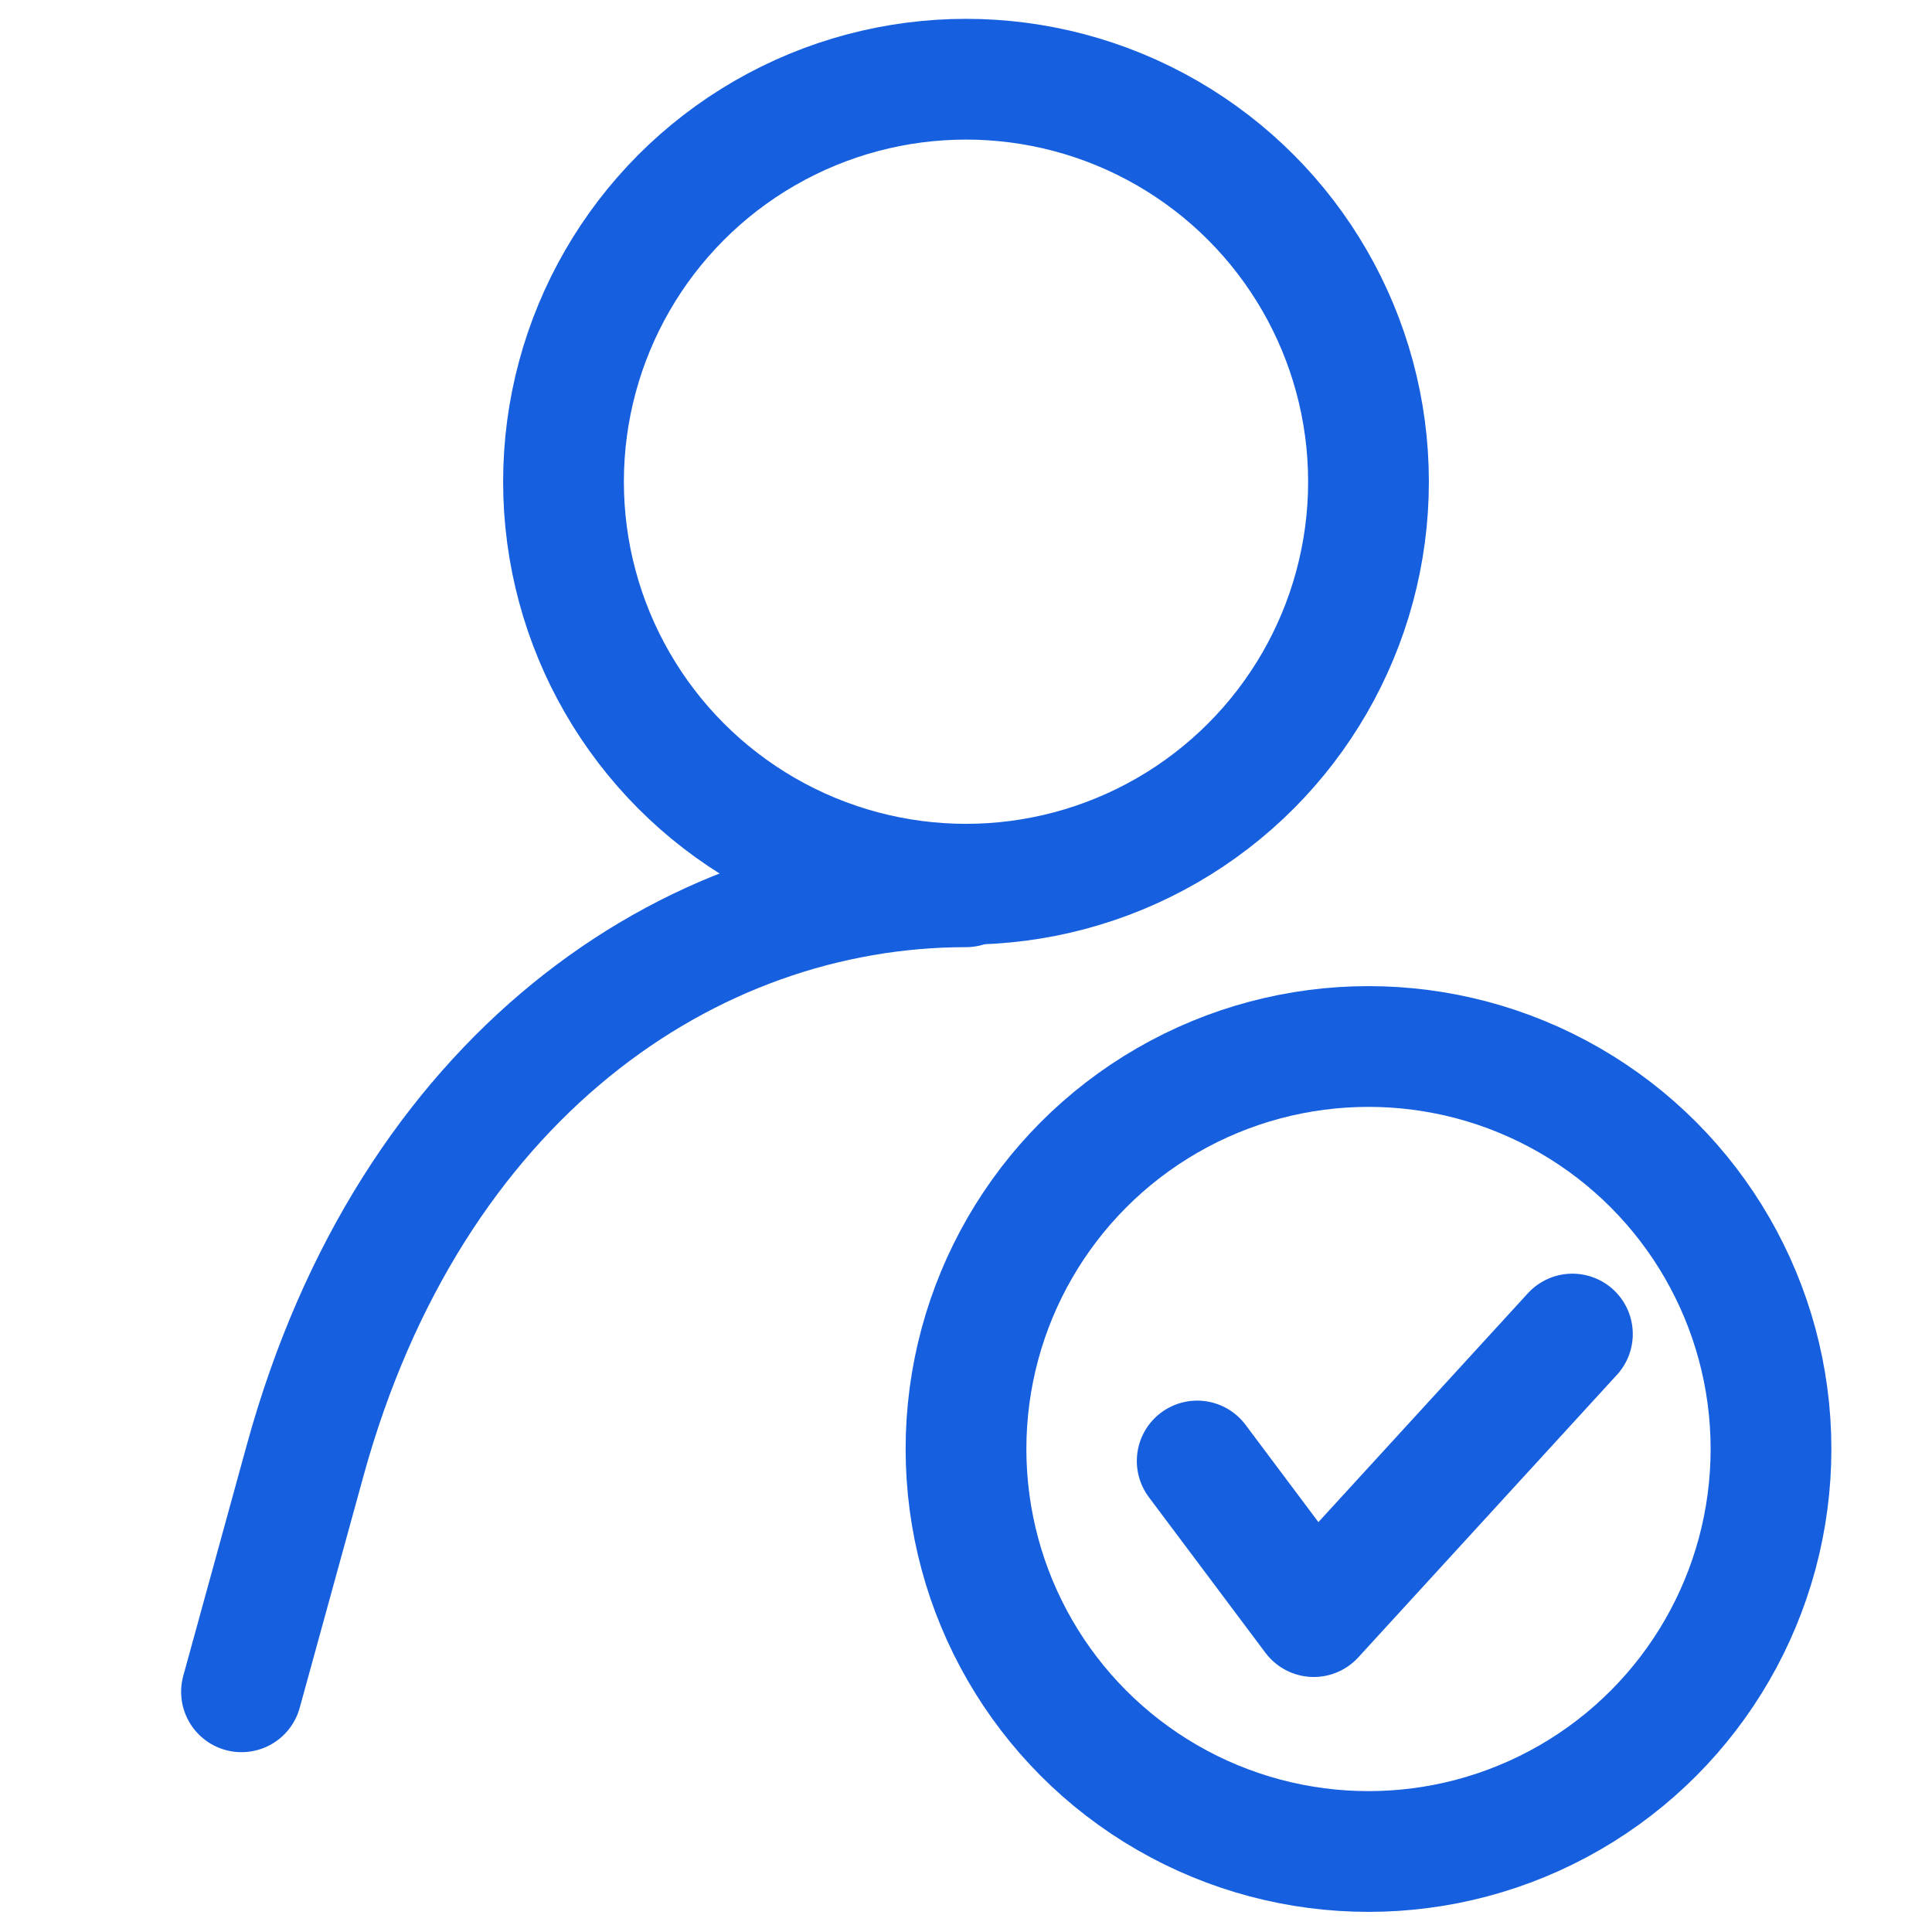
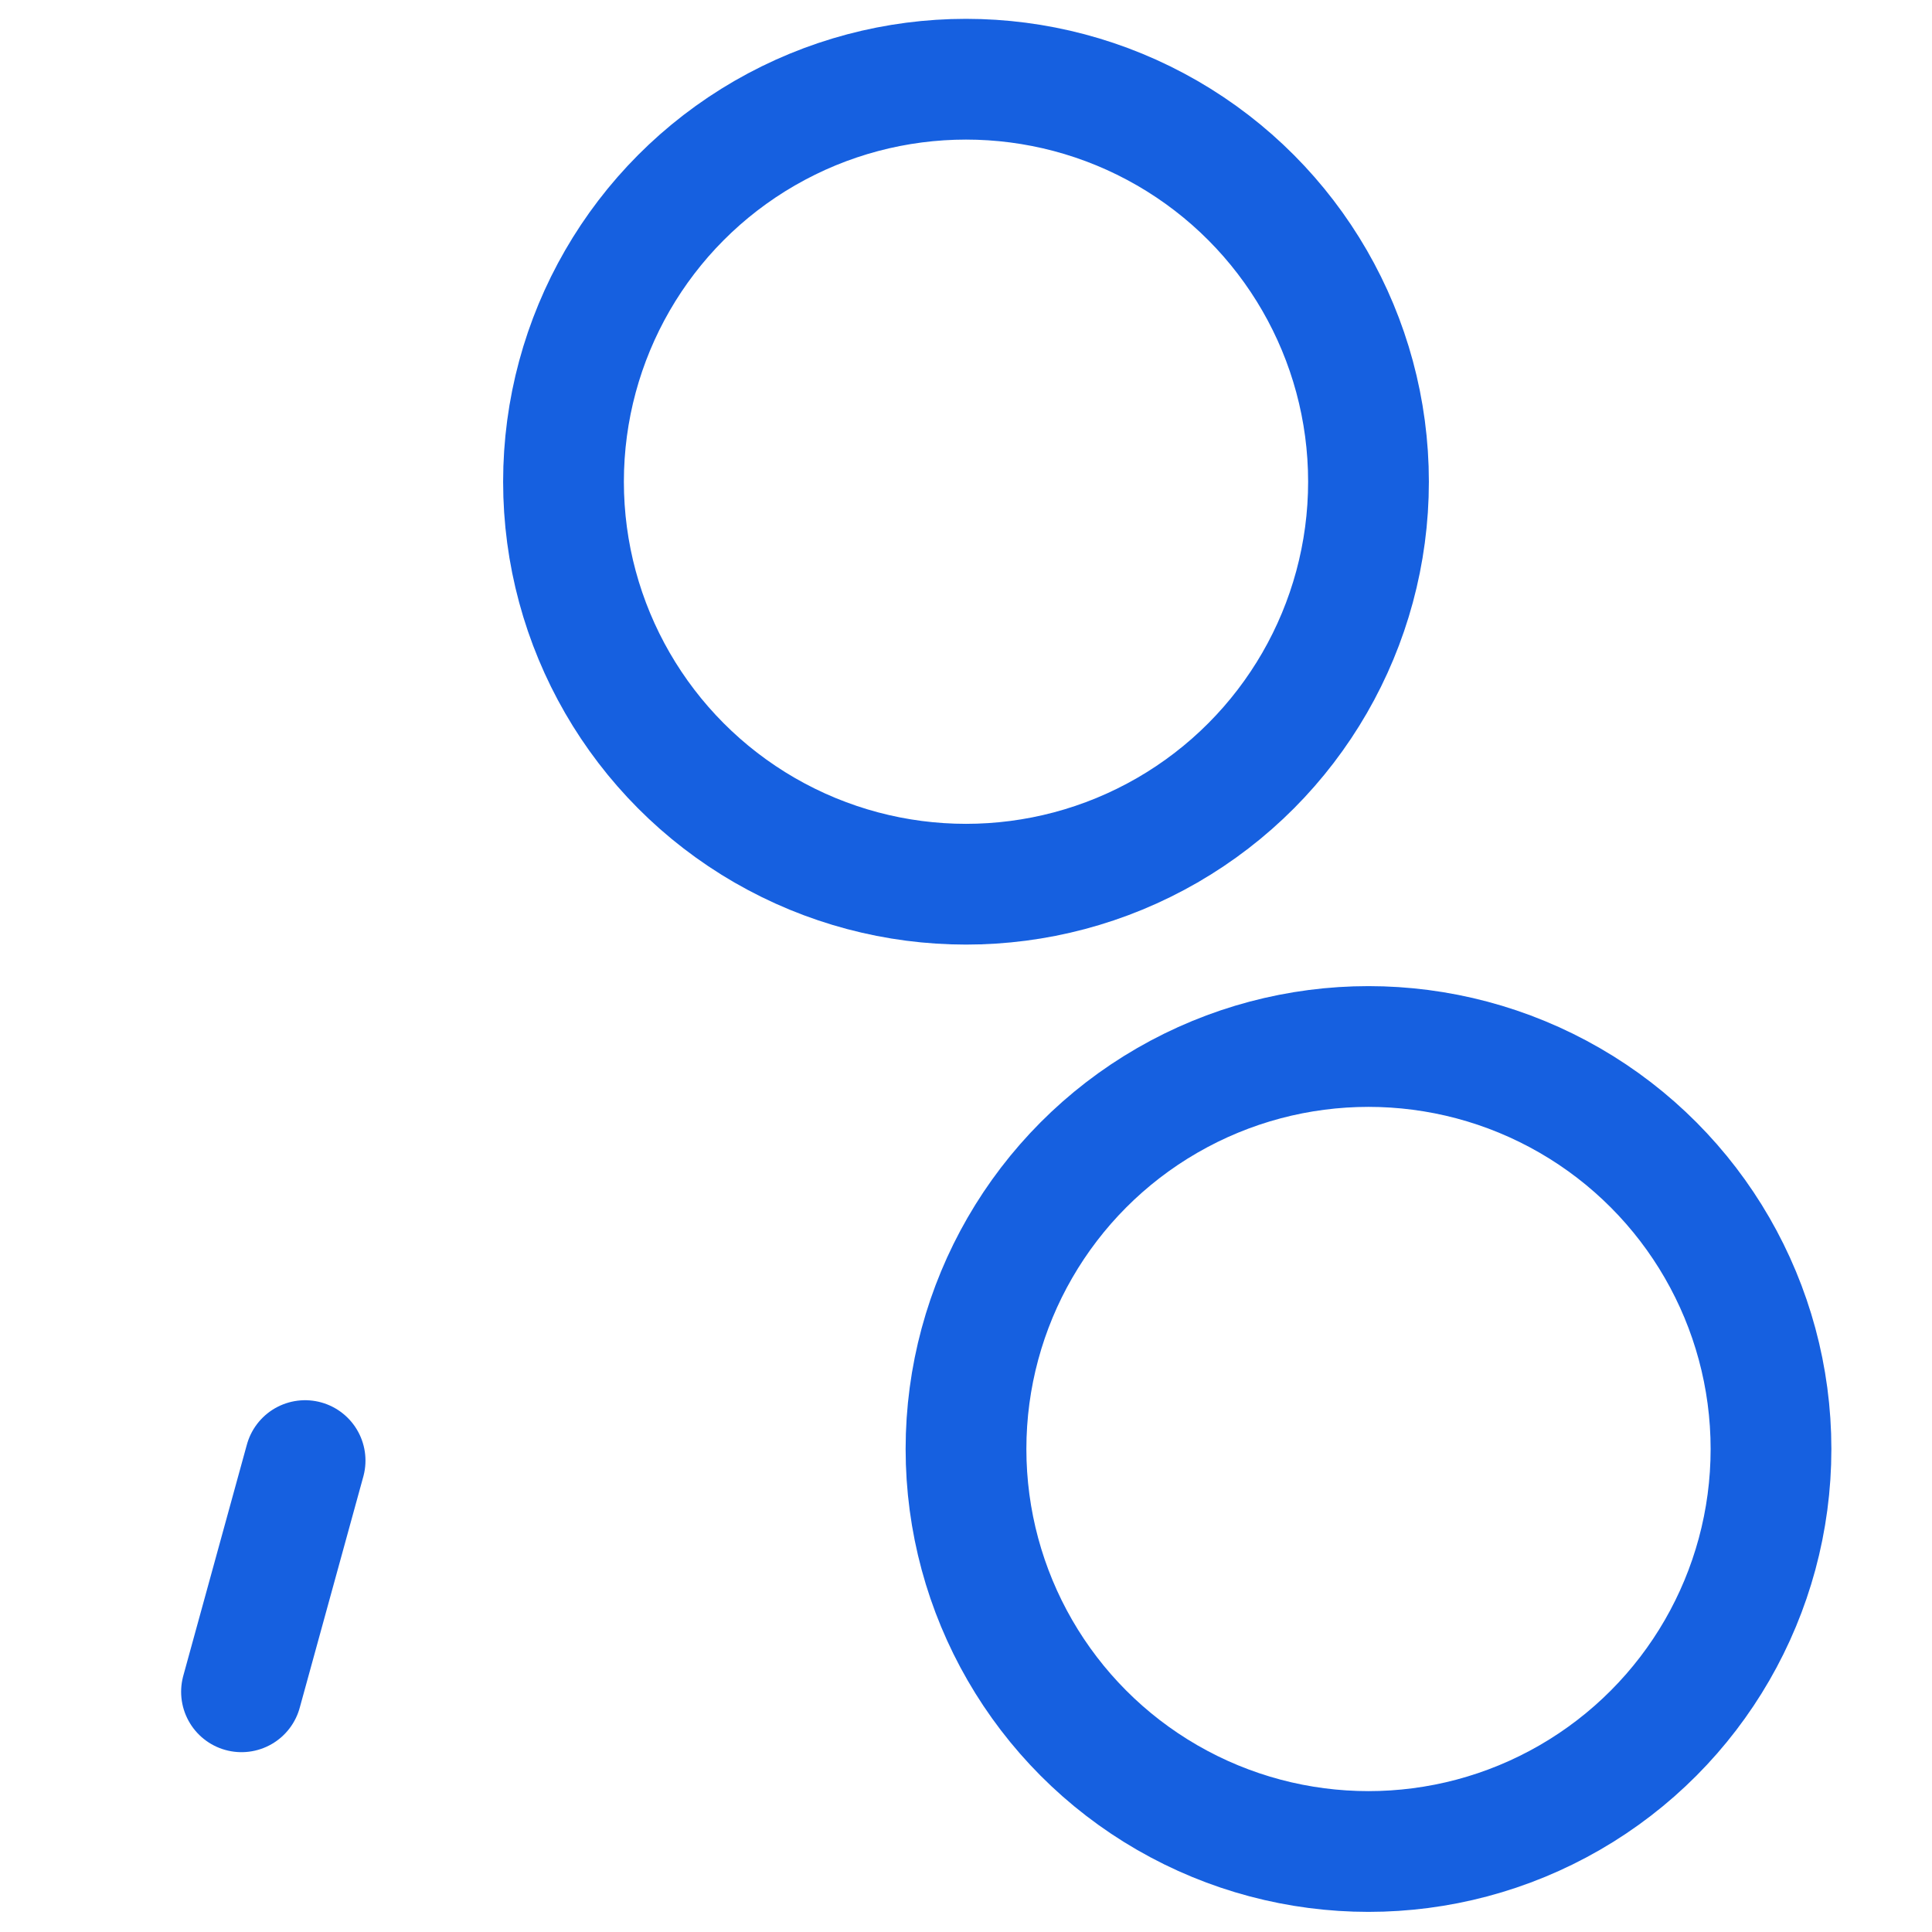
<svg xmlns="http://www.w3.org/2000/svg" width="800px" height="800px" viewBox="0 0 24 24" fill="#1660e0">
  <g id="SVGRepo_bgCarrier" stroke-width="0" />
  <g id="SVGRepo_tracerCarrier" stroke-linecap="round" stroke-linejoin="round" />
  <g id="SVGRepo_iconCarrier">
    <defs>
      <style>.a,.b{fill:none;stroke:#1660e0;stroke-linecap:round;stroke-width:1.5px;}.a{stroke-linejoin:round;}.b{stroke-linejoin:bevel;}</style>
    </defs>
-     <path class="a" d="M3,21.016l.79-2.872C5.096,13.392,8.548,11.016,12,11.016" />
+     <path class="a" d="M3,21.016l.79-2.872" />
    <circle class="b" cx="12" cy="5.984" r="5" />
    <circle class="a" cx="17" cy="18" r="5" />
-     <polyline class="a" points="14.872 18.149 16.32 20.082 19.533 16.572" />
  </g>
</svg>